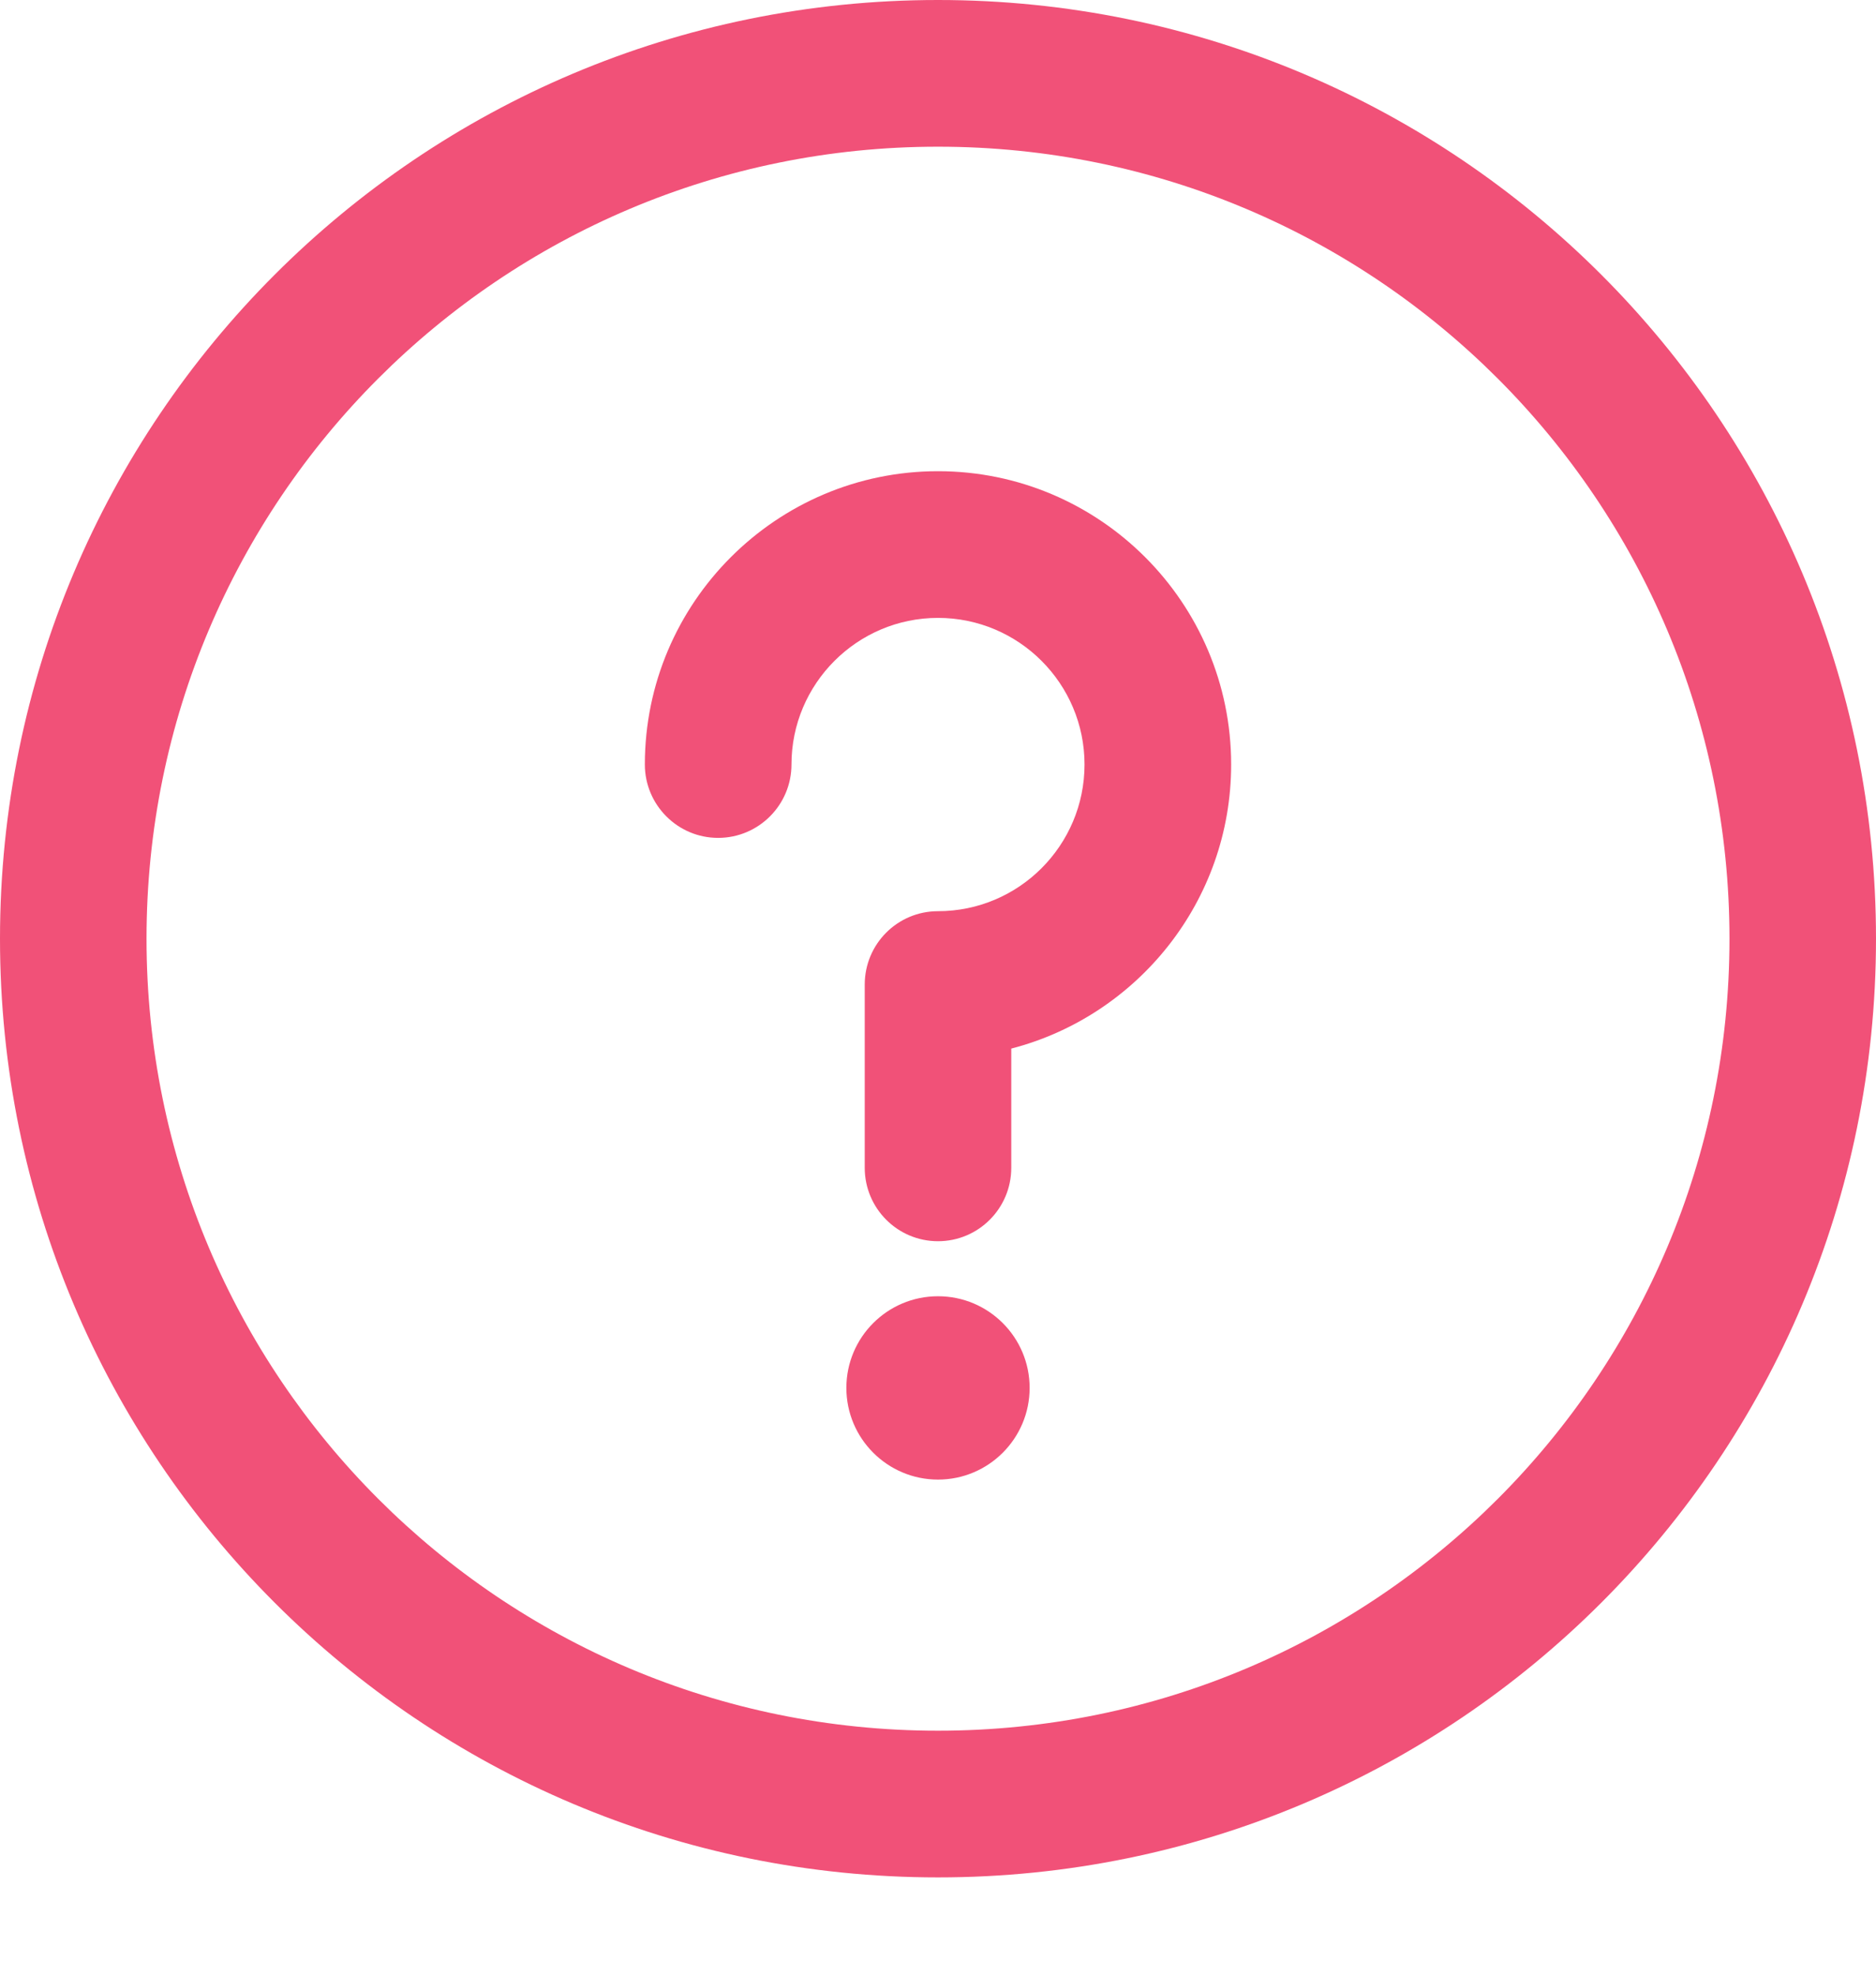
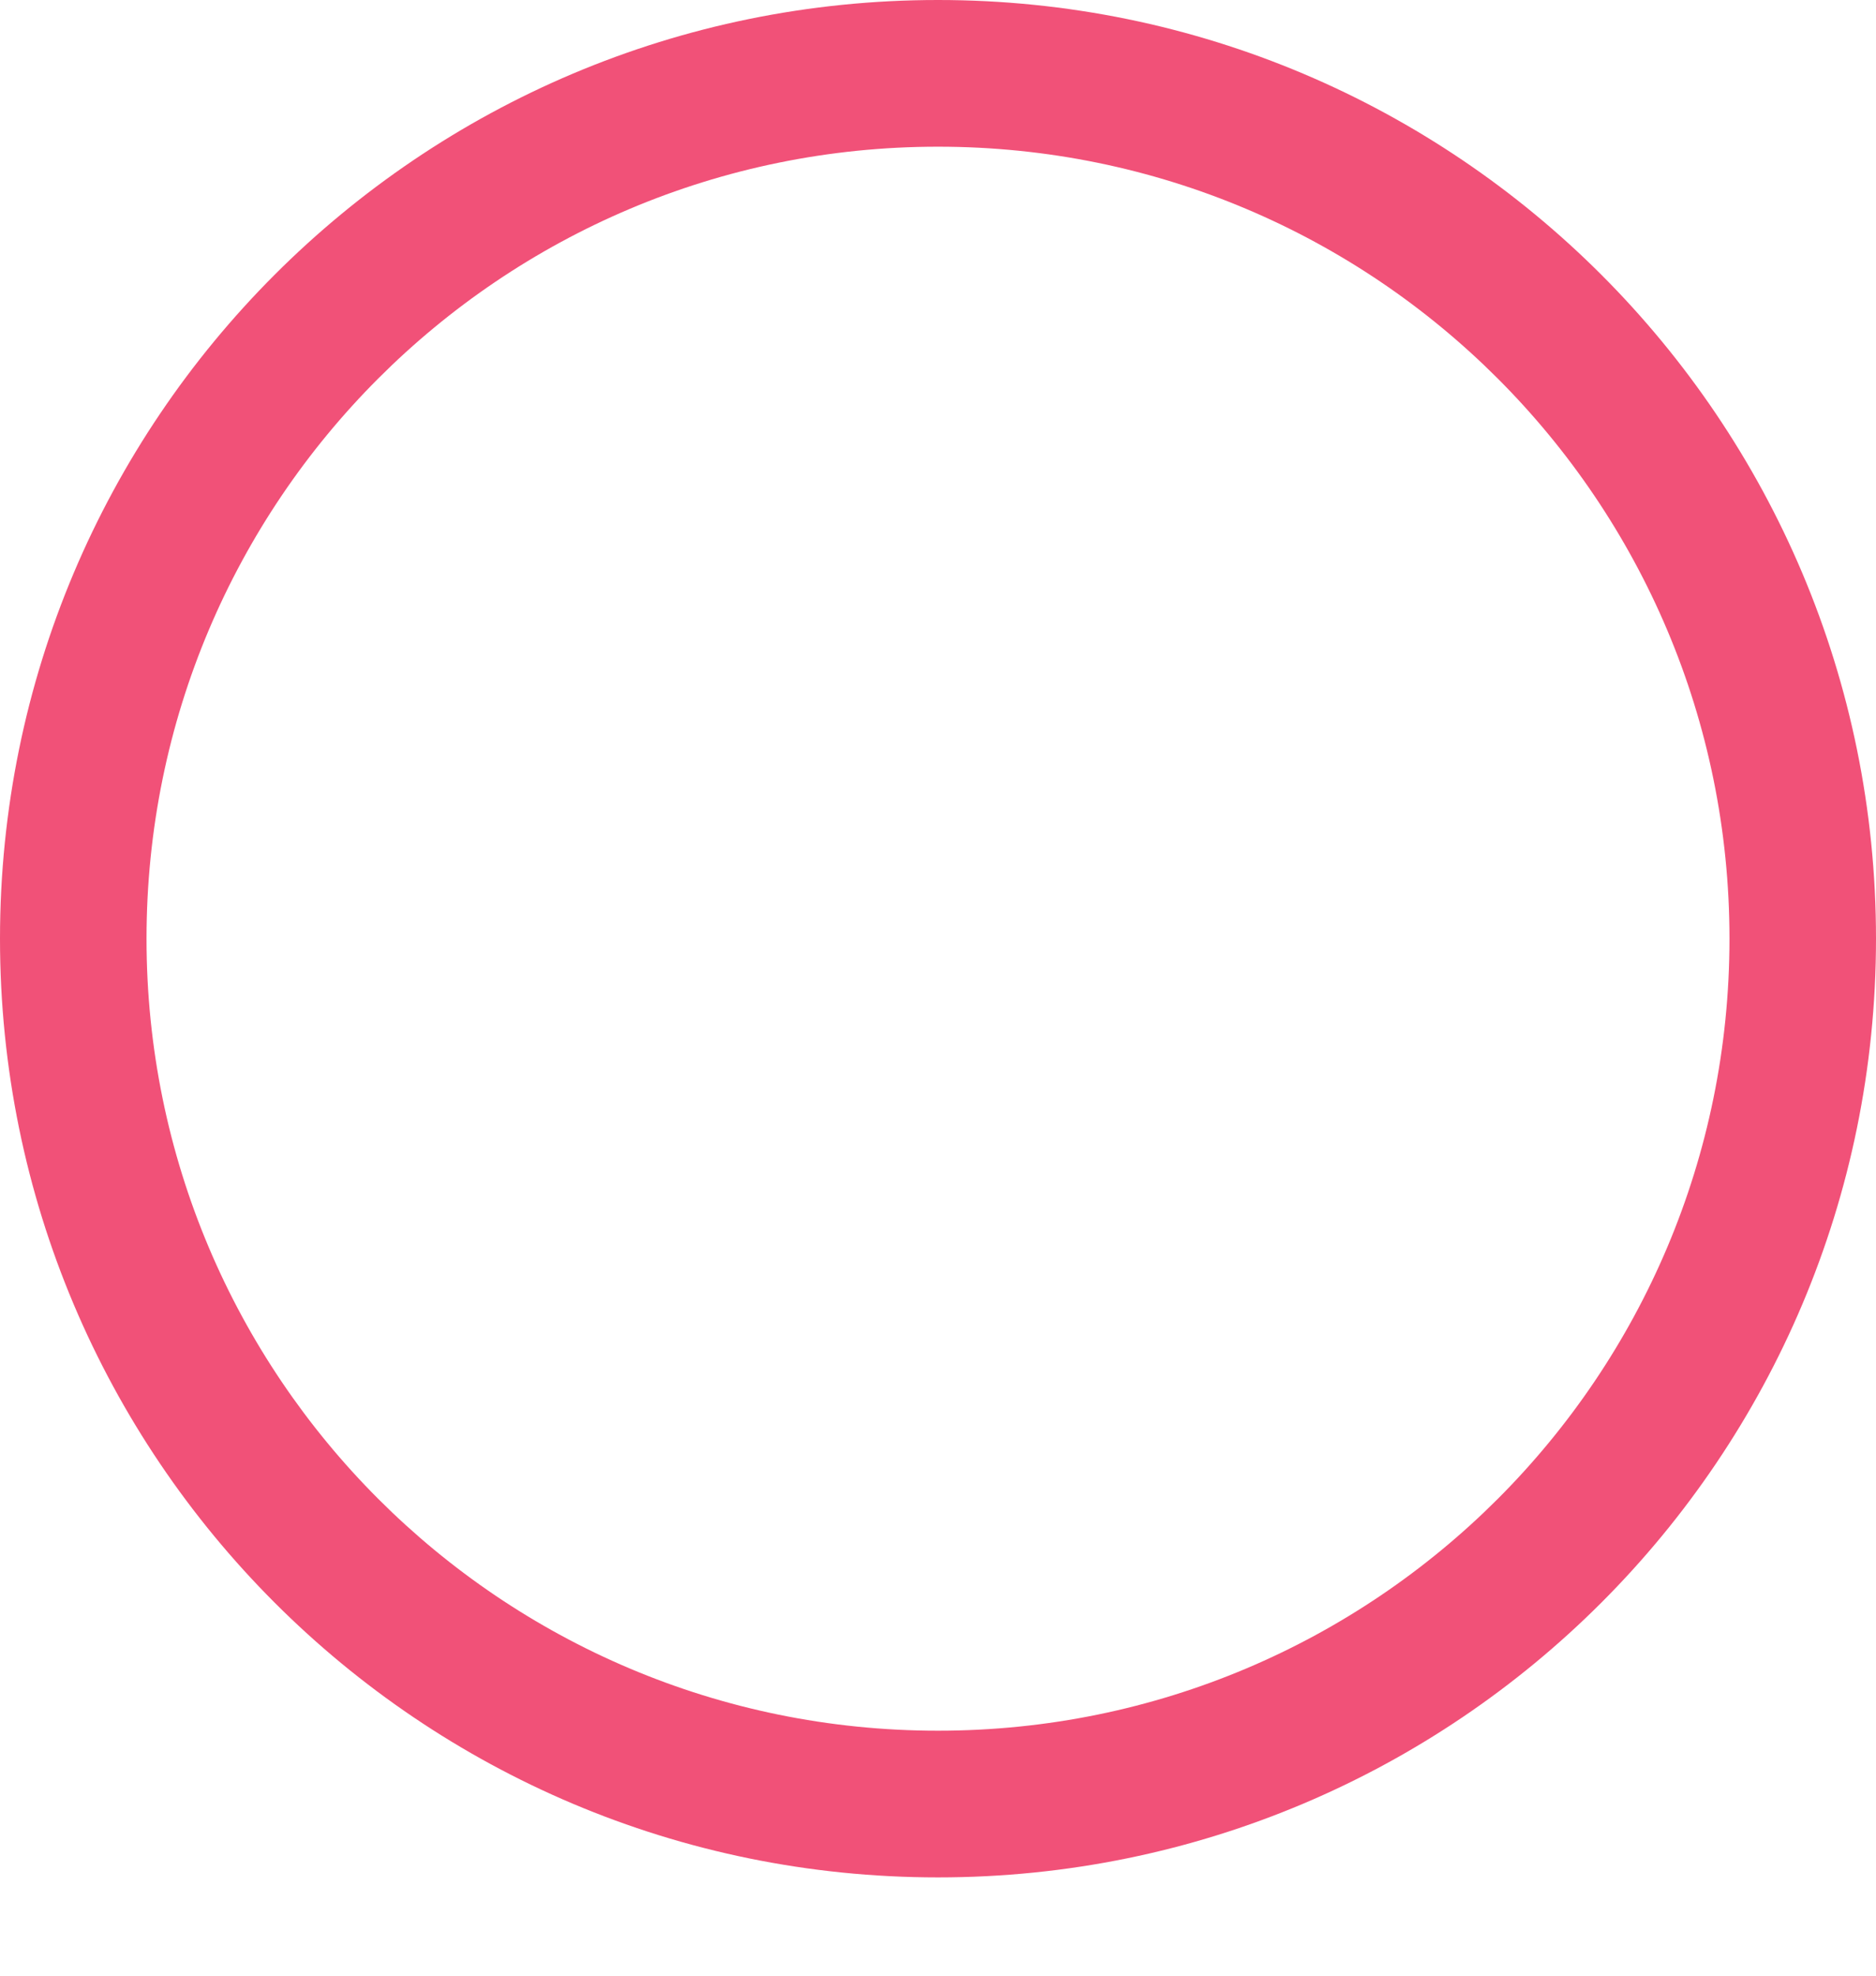
<svg xmlns="http://www.w3.org/2000/svg" width="19" height="20" viewBox="0 0 19 20" fill="none">
  <path d="M9.5 0C4.25 0 0 4.25 0 9.503C0 14.754 4.249 19.005 9.5 19.005C14.75 19.005 19 14.755 19 9.503C19 4.251 14.751 0 9.5 0ZM9.5 17.52C5.07 17.52 1.484 13.934 1.484 9.503C1.484 5.071 5.069 1.485 9.5 1.485C13.93 1.485 17.516 5.071 17.516 9.503C17.516 13.934 13.931 17.52 9.5 17.52Z" fill="#F15178" />
-   <path d="M9.5 4.77C7.863 4.77 6.531 6.102 6.531 7.739C6.531 8.149 6.864 8.482 7.273 8.482C7.683 8.482 8.016 8.149 8.016 7.739C8.016 6.921 8.682 6.255 9.5 6.255C10.319 6.255 10.984 6.921 10.984 7.739C10.984 8.558 10.319 9.224 9.5 9.224C9.09 9.224 8.758 9.556 8.758 9.967V11.822C8.758 12.232 9.09 12.565 9.5 12.565C9.91 12.565 10.242 12.232 10.242 11.822V10.615C11.521 10.284 12.469 9.121 12.469 7.739C12.469 6.102 11.137 4.77 9.5 4.77Z" fill="#F15178" />
-   <path d="M9.5 14.978C10.012 14.978 10.428 14.562 10.428 14.05C10.428 13.537 10.012 13.122 9.5 13.122C8.988 13.122 8.572 13.537 8.572 14.05C8.572 14.562 8.988 14.978 9.5 14.978Z" fill="#F15178" />
</svg>